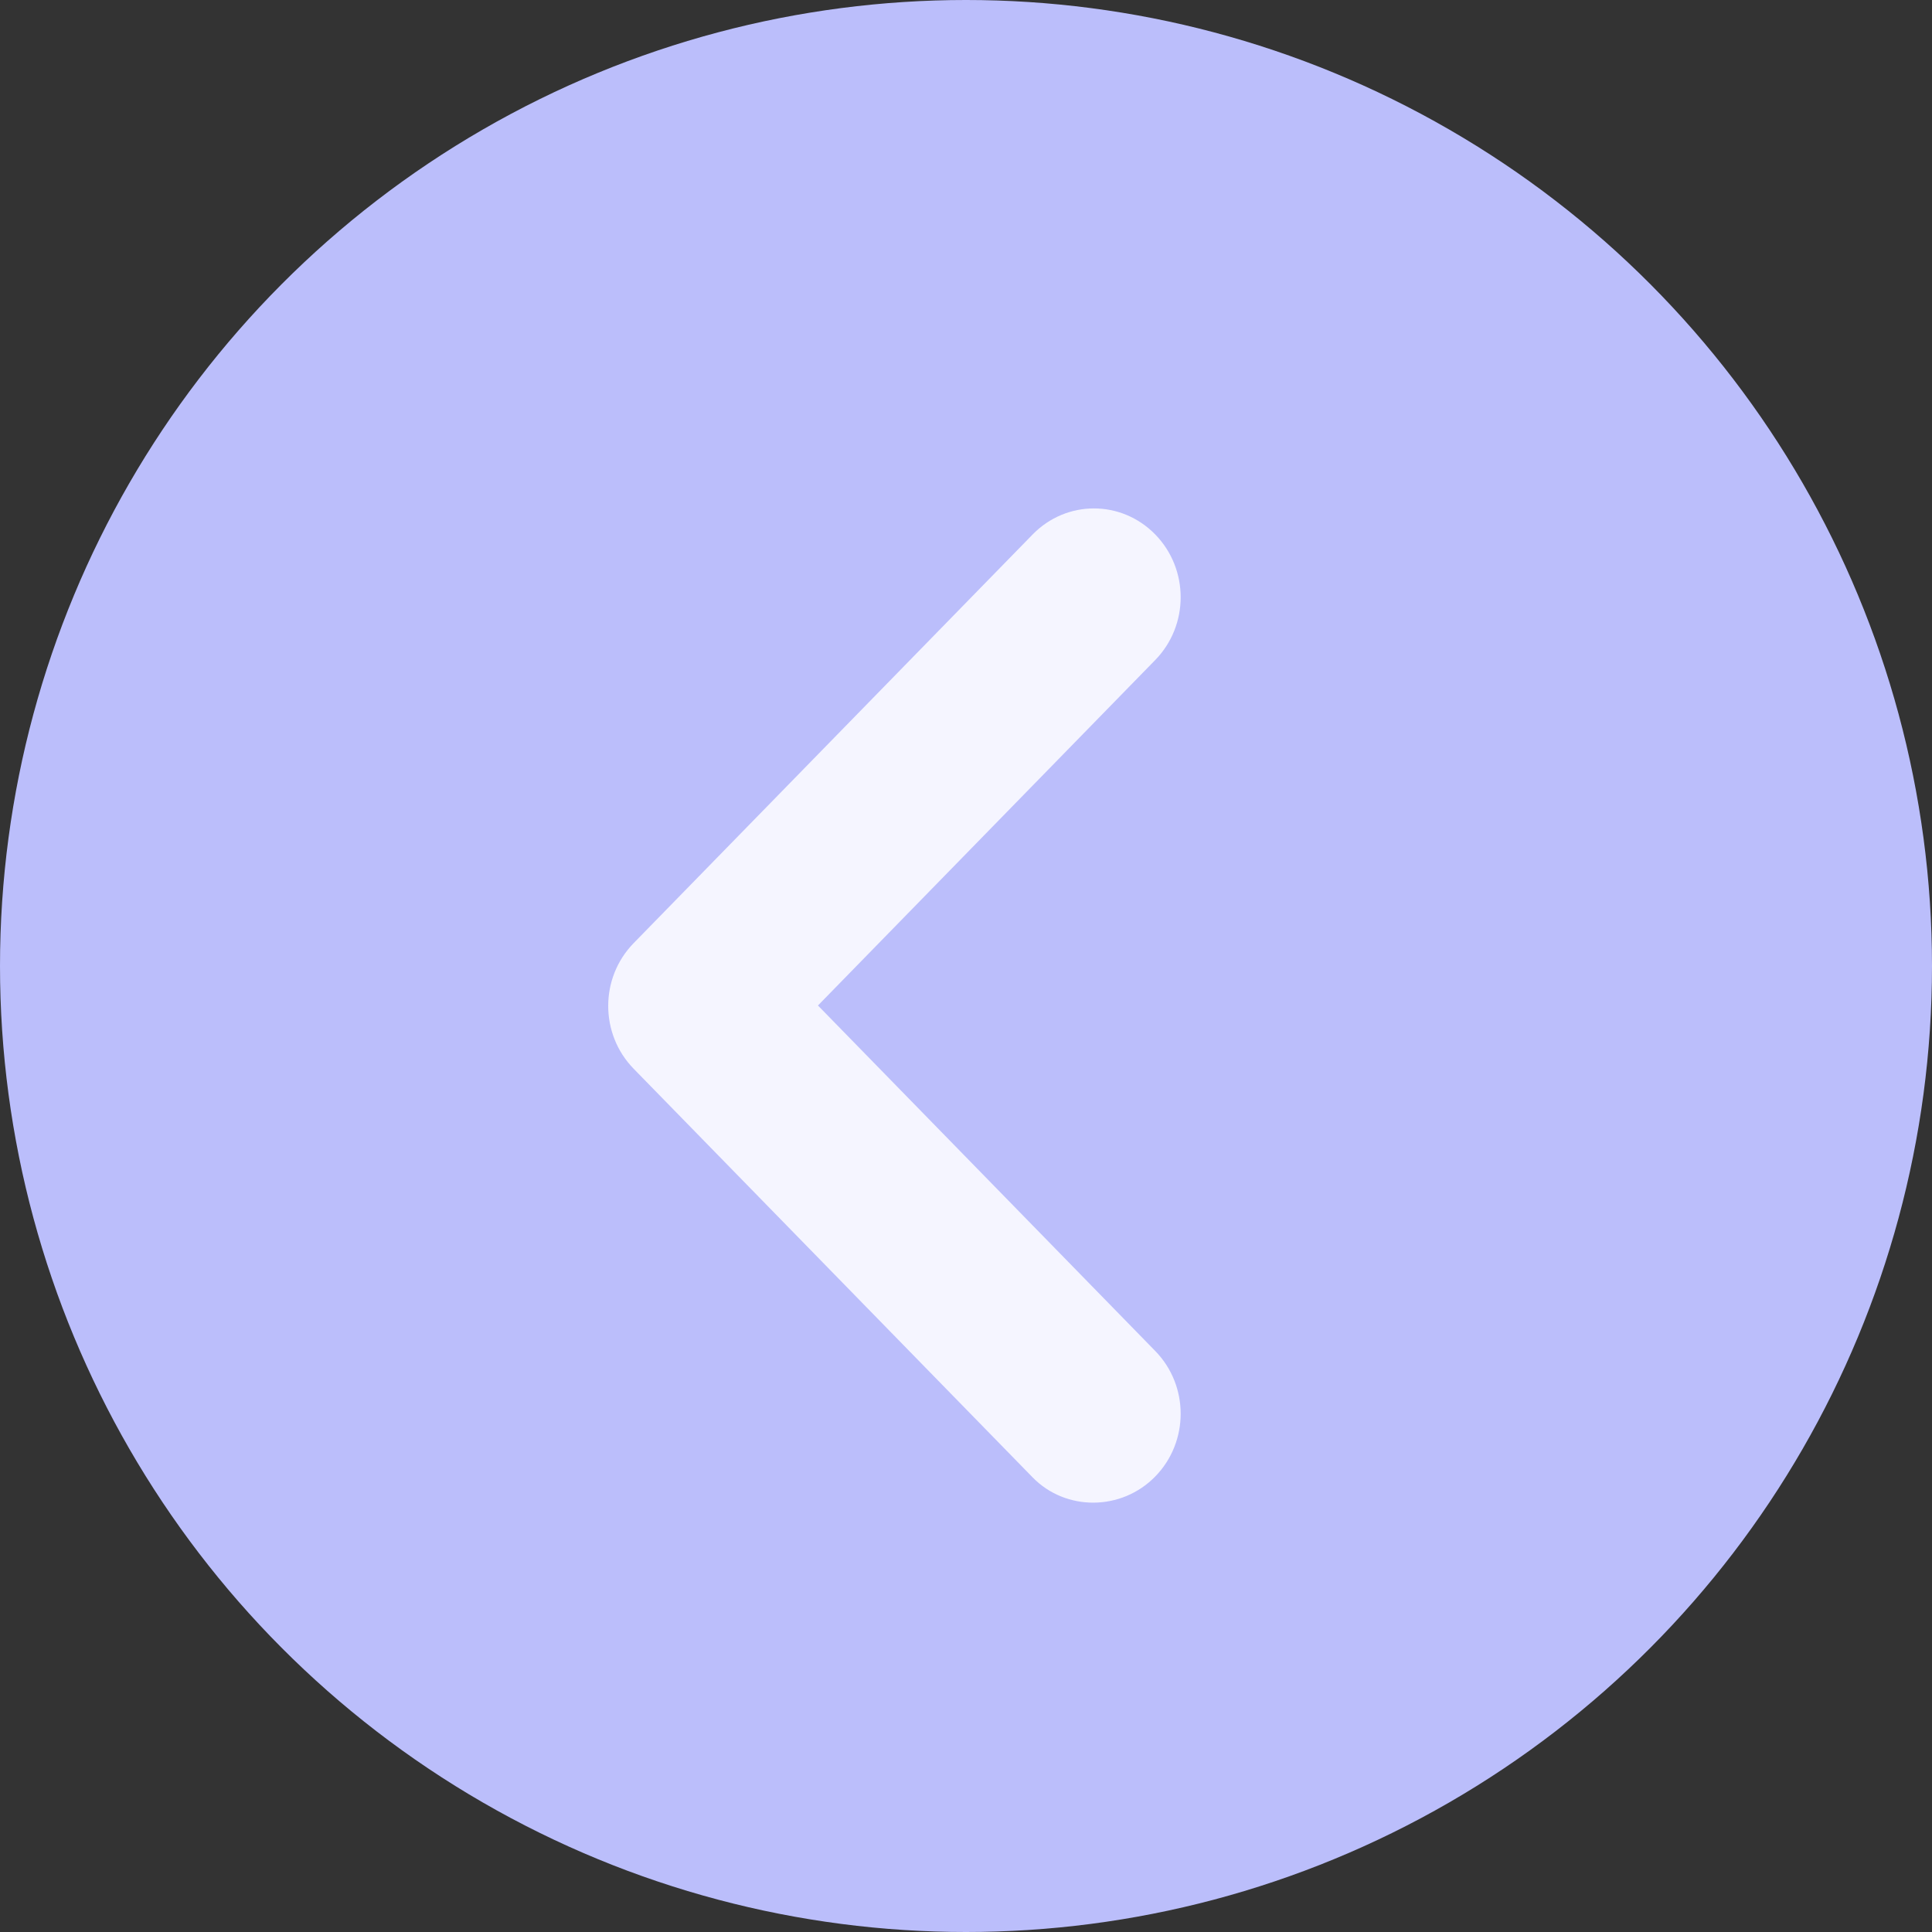
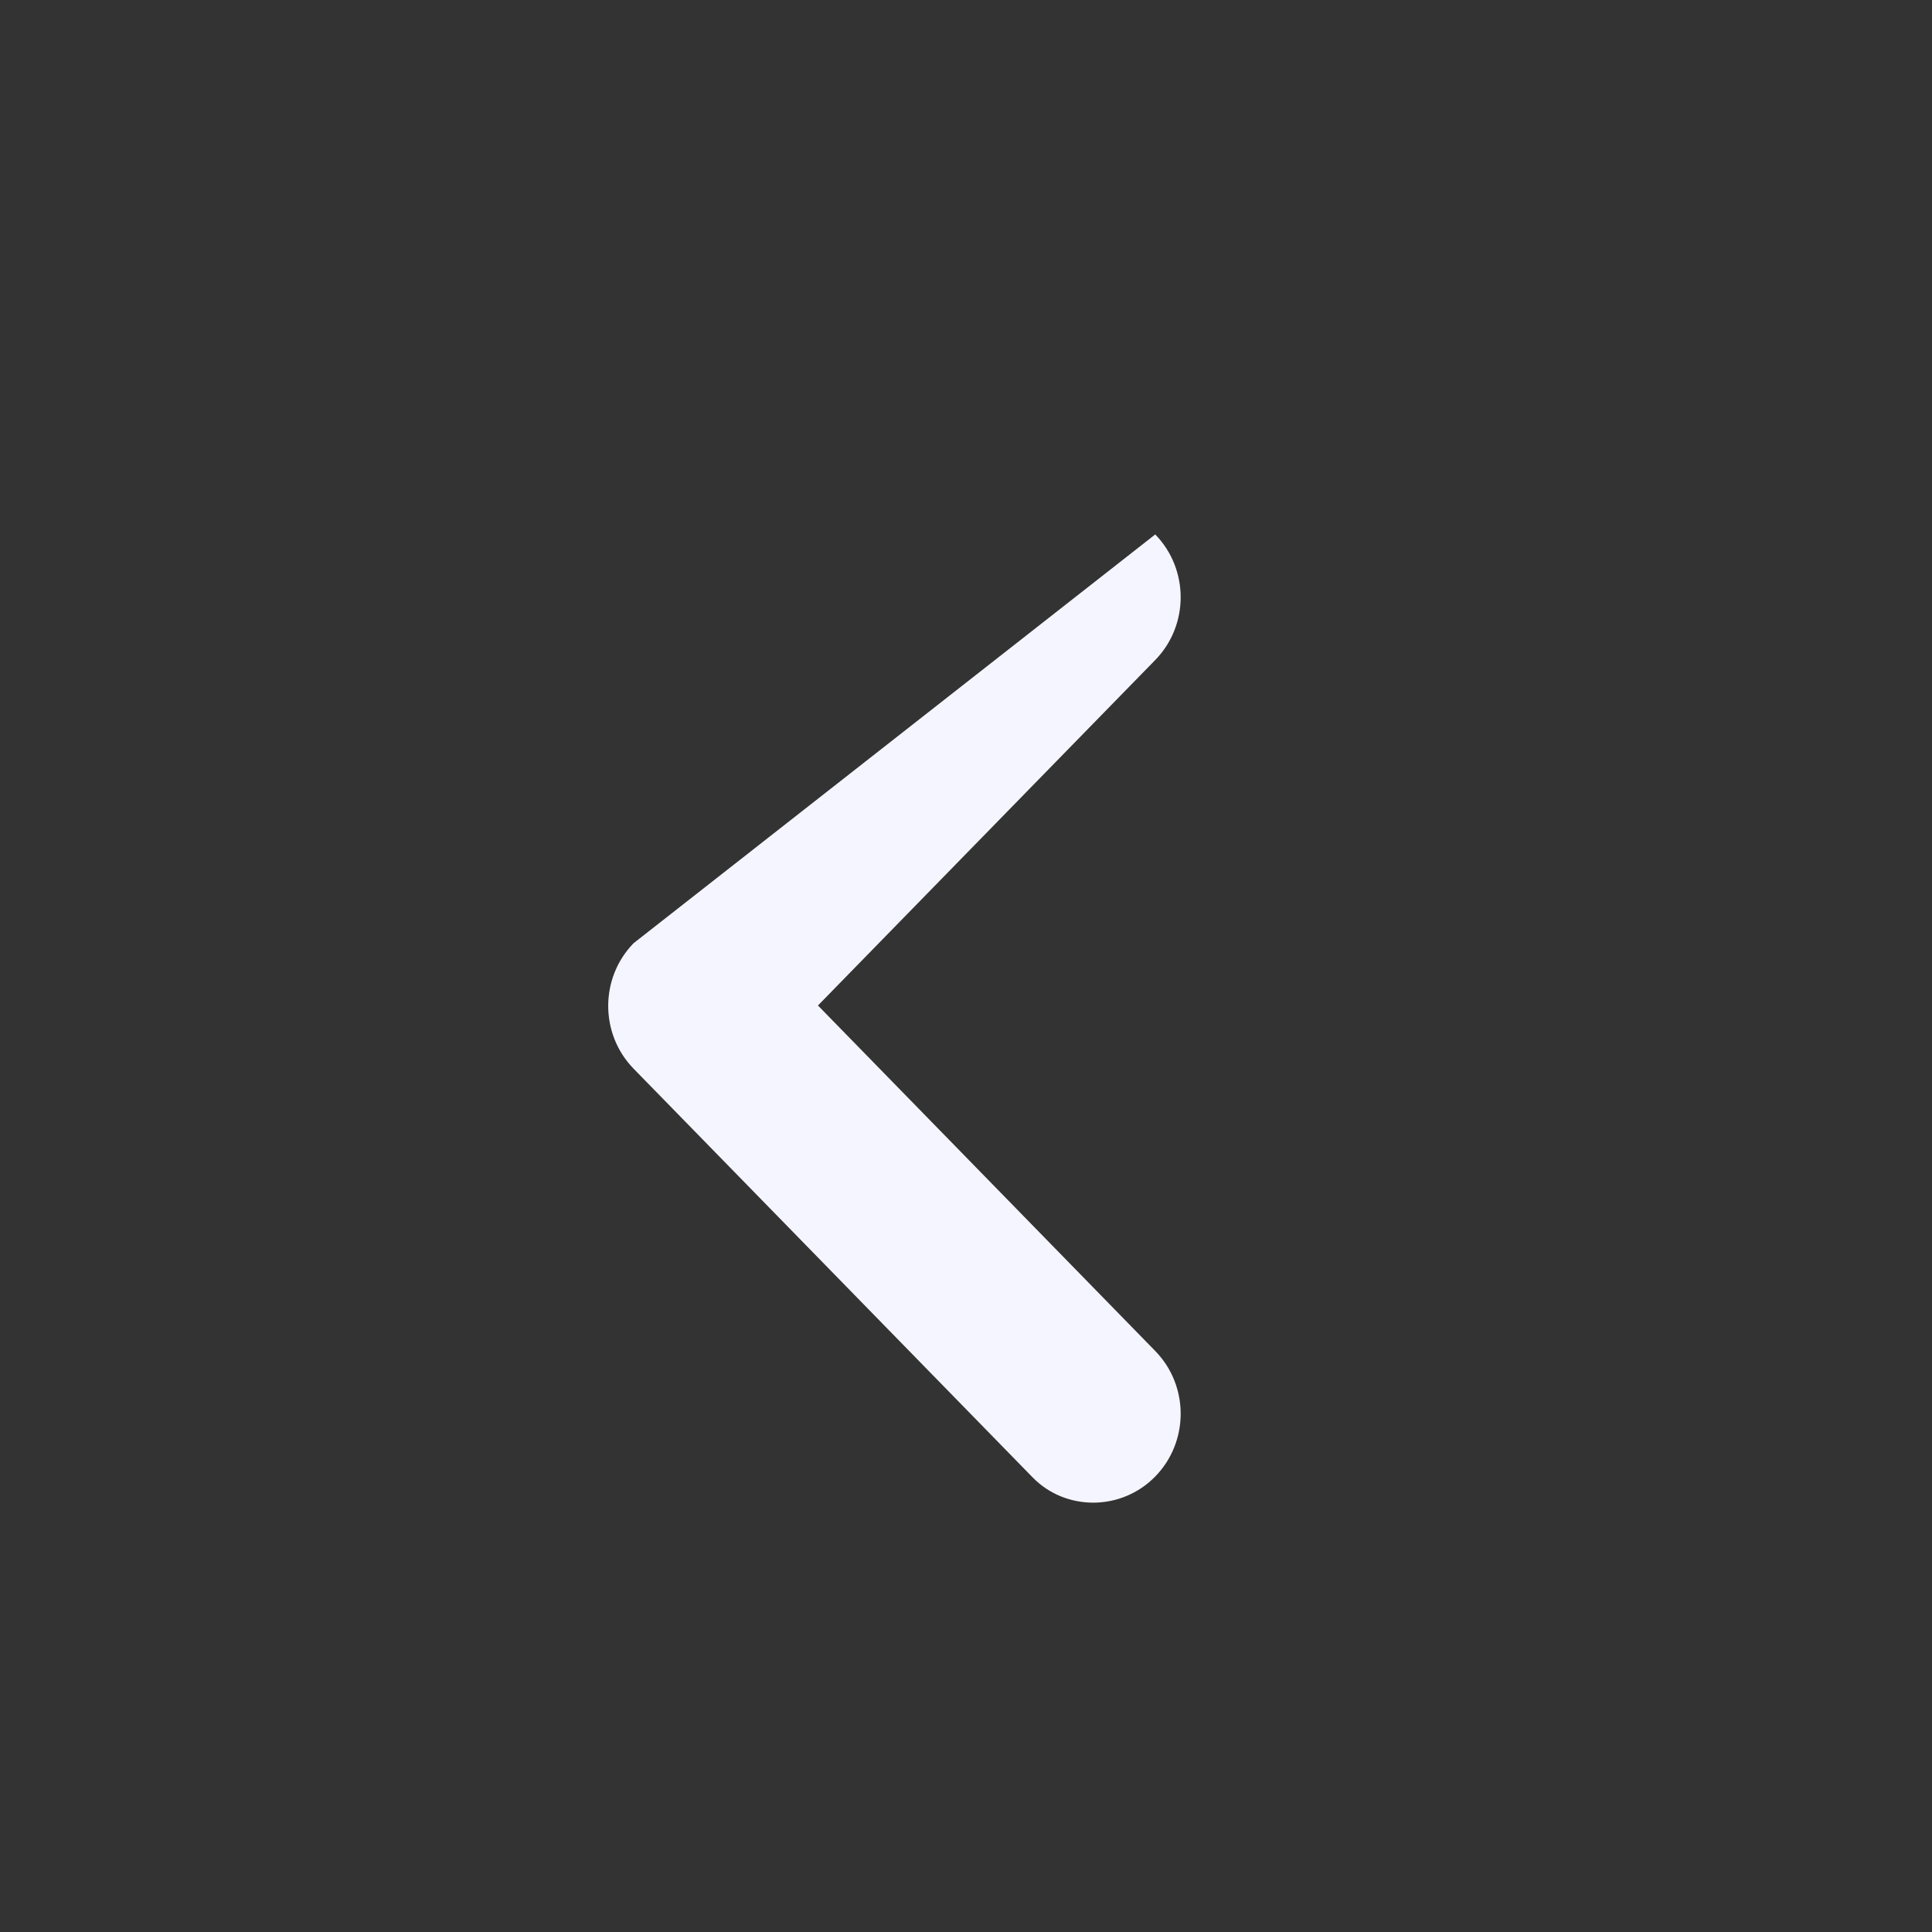
<svg xmlns="http://www.w3.org/2000/svg" width="54" height="54" viewBox="0 0 54 54" fill="none">
  <rect x="0" y="0" width="54" height="54" fill="#333333" stroke="none" />
-   <circle cx="27" cy="27" r="27" transform="rotate(-180 27 27)" fill="#BBBEFB" />
-   <path d="M32.289 41.269C33.237 40.298 33.237 38.73 32.289 37.76L22.862 28.104L32.289 18.448C33.237 17.477 33.237 15.909 32.289 14.938C31.341 13.968 29.811 13.968 28.863 14.938L17.71 26.362C16.763 27.332 16.763 28.9 17.71 29.871L28.863 41.294C29.786 42.239 31.341 42.239 32.289 41.269Z" fill="#F5F5FF" />
+   <path d="M32.289 41.269C33.237 40.298 33.237 38.73 32.289 37.76L22.862 28.104L32.289 18.448C33.237 17.477 33.237 15.909 32.289 14.938L17.71 26.362C16.763 27.332 16.763 28.9 17.71 29.871L28.863 41.294C29.786 42.239 31.341 42.239 32.289 41.269Z" fill="#F5F5FF" />
</svg>